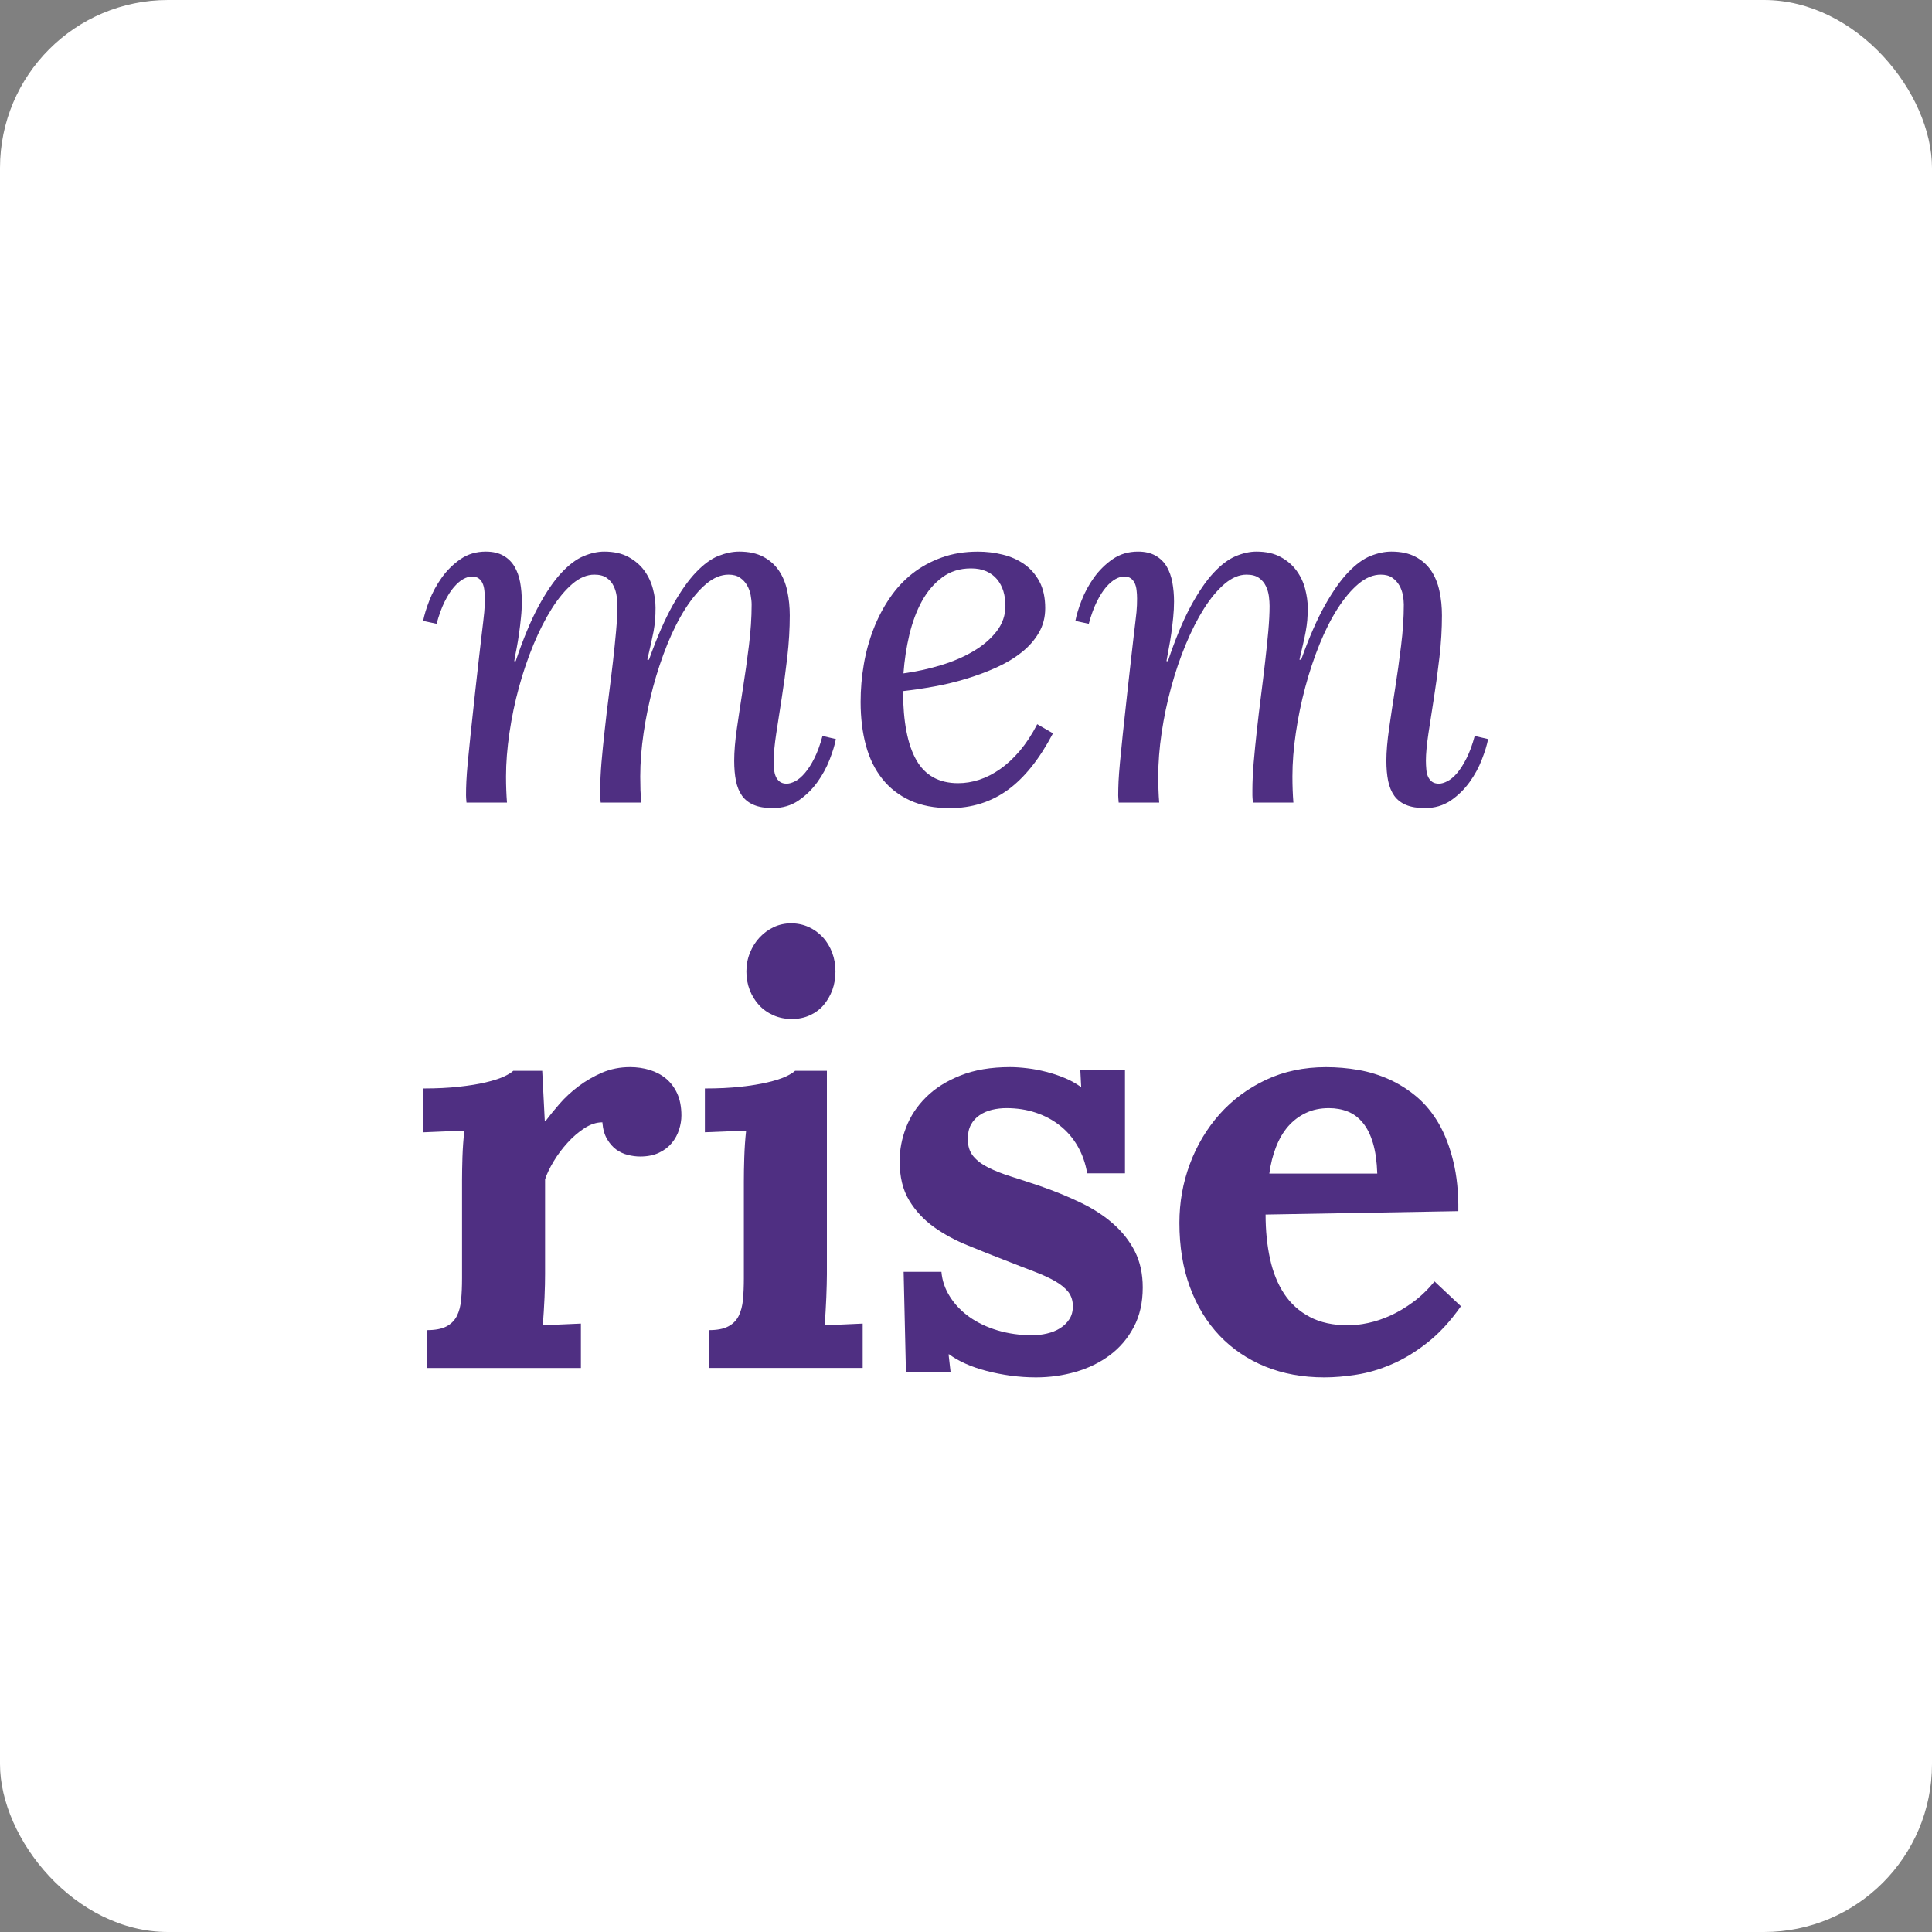
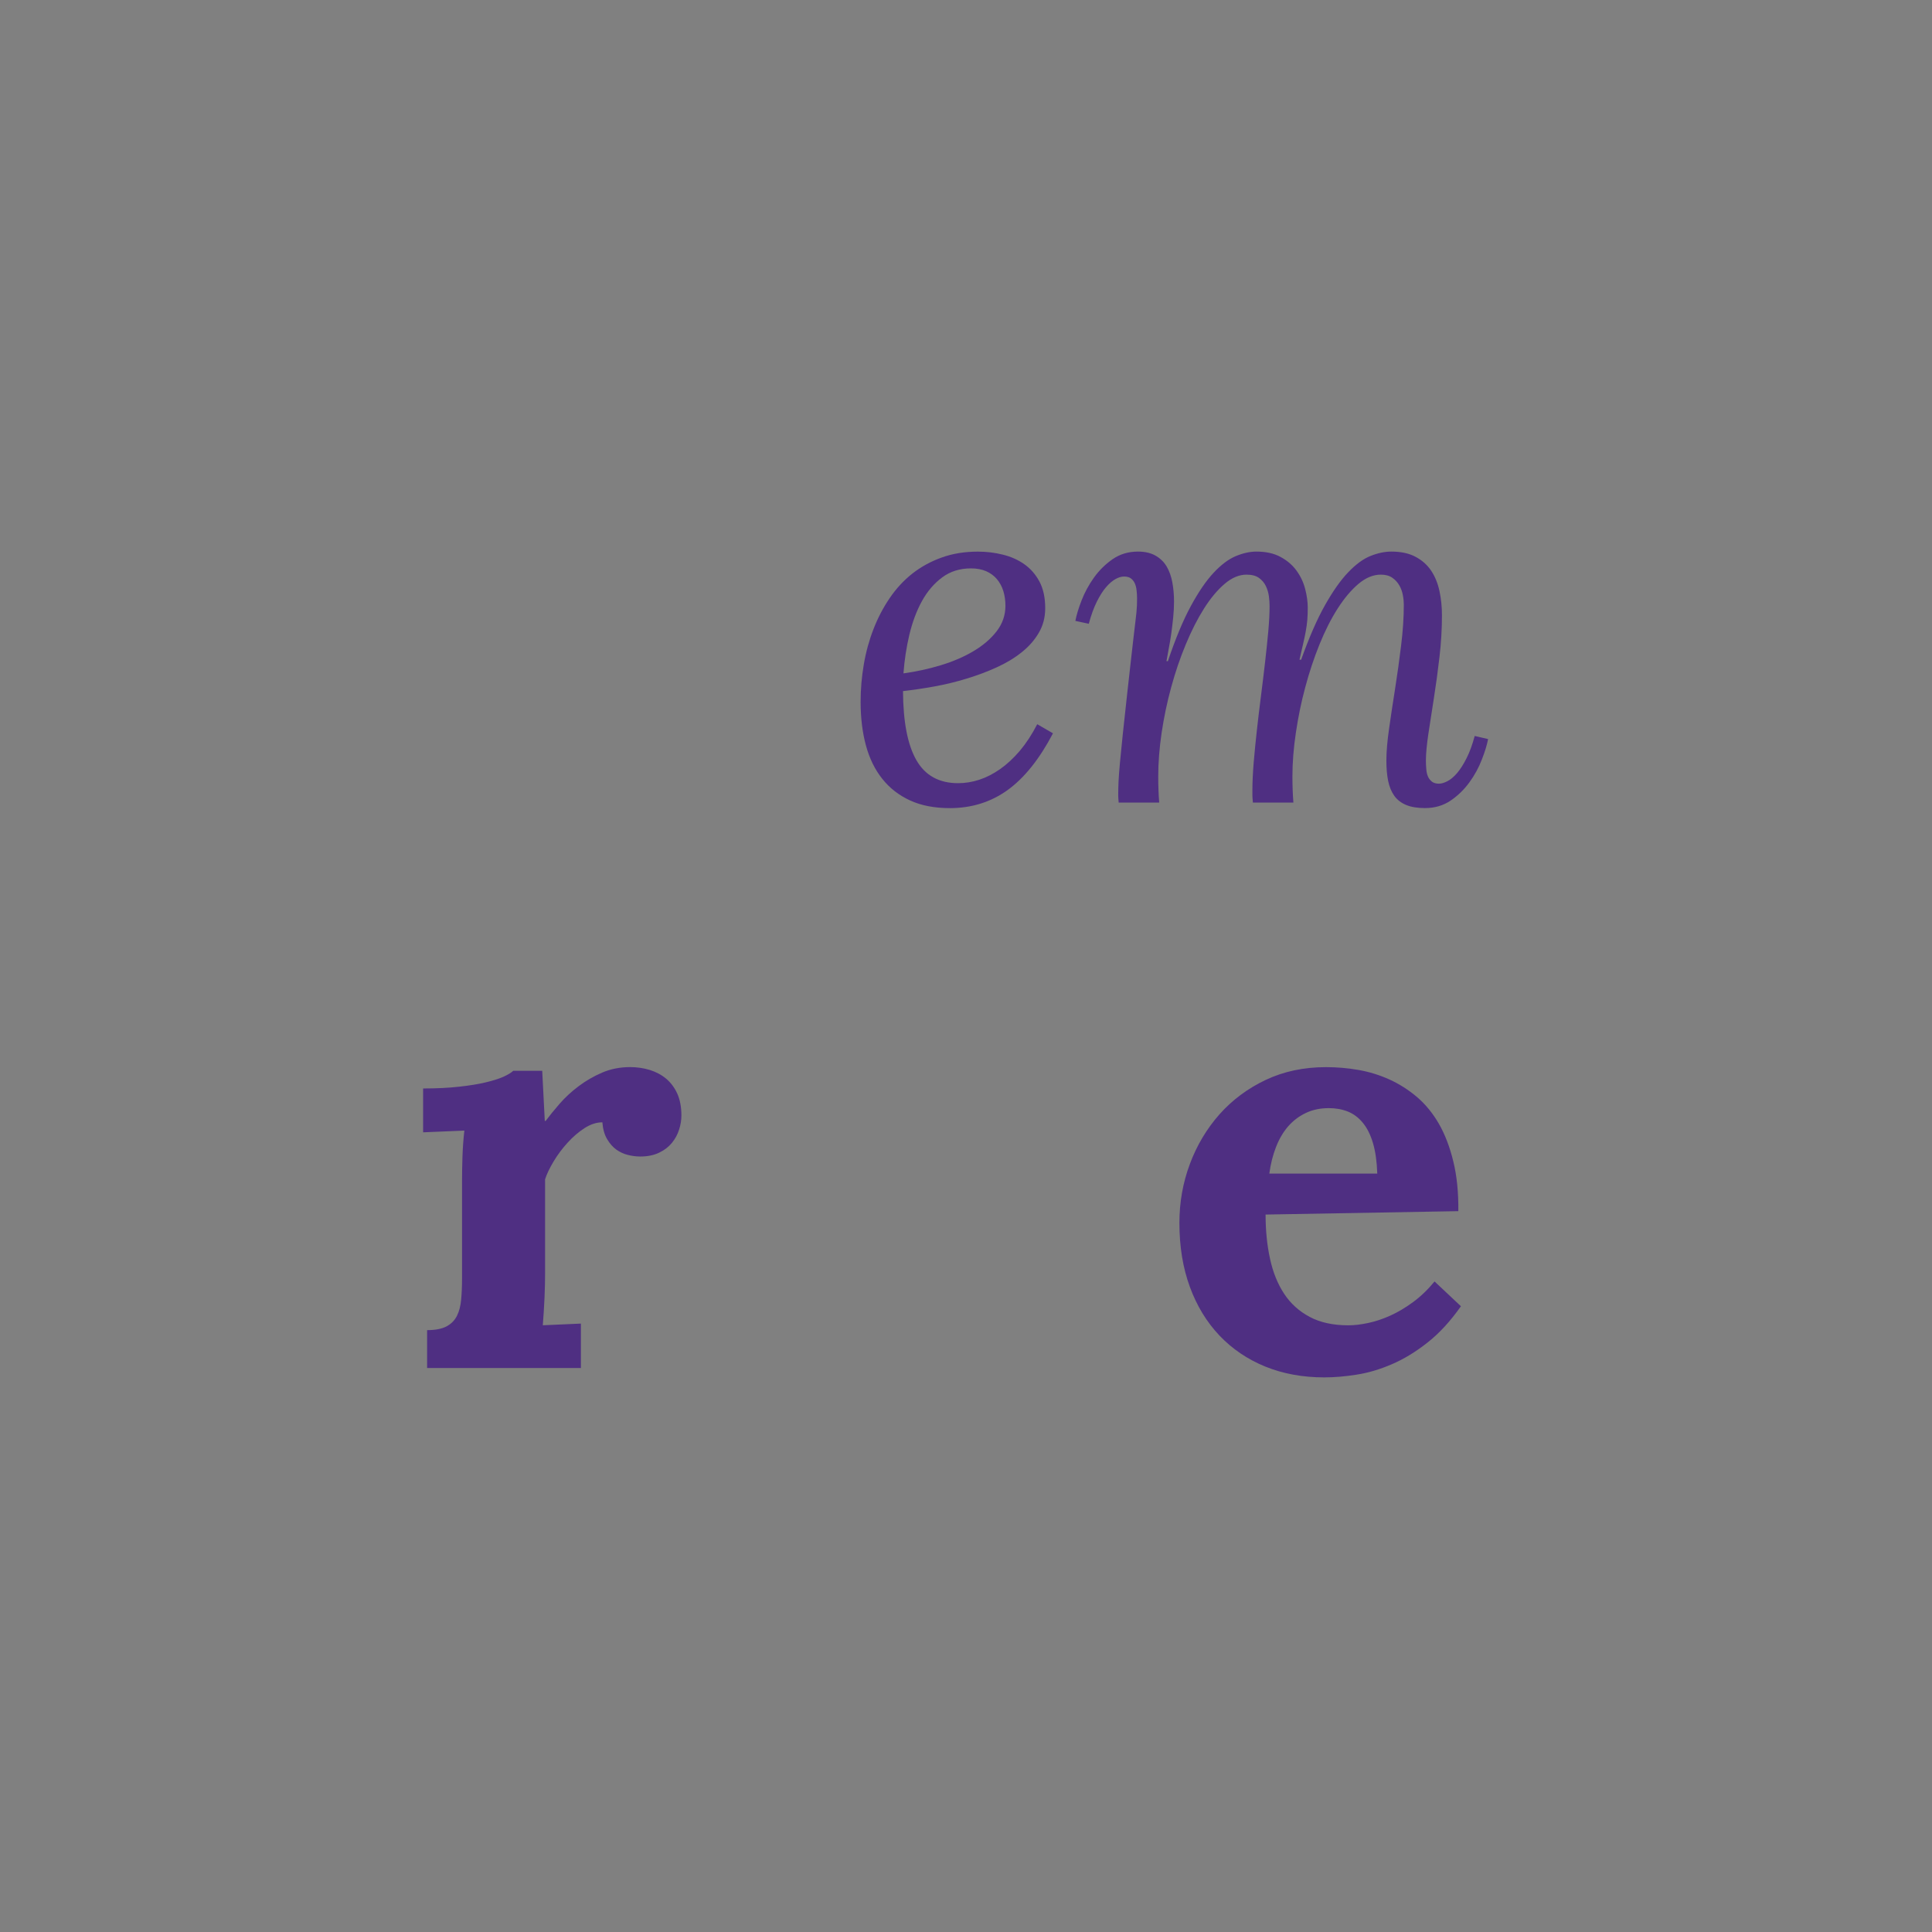
<svg xmlns="http://www.w3.org/2000/svg" width="46px" height="46px" viewBox="0 0 46 46" version="1.1">
  <rect x="0" y="0" width="46" height="46" fill="#808080" stroke="none" />
  <desc>Created with Sketch.</desc>
  <defs />
  <g id="Page-5" stroke="none" stroke-width="1" fill="none" fill-rule="evenodd">
    <g id="memrise">
-       <rect id="Rectangle-17-Copy-6" fill="#FFFFFF" fill-rule="nonzero" x="0" y="0" width="46" height="46" rx="4" />
      <g id="memrise_logotype_purple" transform="translate(10, 13)" fill="#4F2F82">
        <g id="Group">
-           <path d="M4.291,5.807 C4.291,5.617 4.301,5.399 4.321,5.153 C4.342,4.908 4.368,4.651 4.398,4.383 C4.427,4.114 4.459,3.842 4.495,3.564 C4.531,3.286 4.563,3.017 4.594,2.756 C4.624,2.496 4.648,2.251 4.669,2.023 C4.689,1.794 4.7,1.597 4.7,1.429 C4.7,1.36 4.695,1.284 4.683,1.198 C4.672,1.113 4.648,1.03 4.61,0.953 C4.573,0.874 4.518,0.81 4.445,0.759 C4.372,0.707 4.274,0.682 4.15,0.682 C3.975,0.682 3.801,0.755 3.629,0.901 C3.458,1.048 3.294,1.244 3.139,1.489 C2.984,1.734 2.839,2.019 2.704,2.342 C2.57,2.666 2.454,3.005 2.357,3.361 C2.259,3.717 2.184,4.079 2.13,4.446 C2.076,4.813 2.048,5.16 2.048,5.487 C2.048,5.605 2.05,5.713 2.054,5.813 C2.058,5.912 2.063,6.01 2.071,6.109 L1.107,6.109 C1.099,6.026 1.096,5.969 1.096,5.938 C1.096,5.832 1.098,5.72 1.104,5.602 C1.11,5.484 1.12,5.335 1.137,5.154 C1.154,4.974 1.177,4.75 1.205,4.482 C1.233,4.214 1.27,3.876 1.314,3.469 C1.348,3.166 1.376,2.907 1.401,2.694 C1.426,2.482 1.446,2.303 1.463,2.158 C1.479,2.014 1.493,1.896 1.505,1.804 C1.516,1.714 1.524,1.637 1.53,1.574 C1.535,1.511 1.539,1.456 1.541,1.409 C1.543,1.361 1.544,1.309 1.544,1.252 C1.544,1.183 1.54,1.117 1.532,1.052 C1.525,0.987 1.51,0.932 1.488,0.884 C1.465,0.836 1.435,0.799 1.396,0.77 C1.356,0.742 1.303,0.727 1.235,0.727 C1.172,0.727 1.104,0.747 1.031,0.787 C0.958,0.827 0.884,0.891 0.807,0.98 C0.73,1.069 0.656,1.185 0.585,1.329 C0.514,1.473 0.451,1.647 0.395,1.852 L0.075,1.783 C0.101,1.646 0.15,1.483 0.224,1.295 C0.297,1.107 0.395,0.926 0.518,0.753 C0.642,0.58 0.79,0.433 0.964,0.313 C1.137,0.193 1.338,0.133 1.567,0.133 C1.735,0.133 1.874,0.166 1.987,0.231 C2.099,0.295 2.186,0.382 2.25,0.49 C2.314,0.599 2.359,0.724 2.385,0.867 C2.411,1.01 2.424,1.161 2.424,1.321 C2.424,1.446 2.418,1.574 2.404,1.703 C2.391,1.833 2.377,1.958 2.359,2.08 C2.342,2.202 2.323,2.319 2.301,2.434 C2.278,2.547 2.259,2.65 2.244,2.742 L2.278,2.742 C2.457,2.209 2.639,1.774 2.822,1.434 C3.005,1.096 3.187,0.831 3.366,0.639 C3.545,0.447 3.721,0.314 3.893,0.242 C4.064,0.17 4.23,0.133 4.386,0.133 C4.614,0.133 4.807,0.176 4.964,0.262 C5.12,0.347 5.246,0.456 5.342,0.587 C5.437,0.719 5.505,0.863 5.546,1.021 C5.588,1.179 5.608,1.329 5.608,1.469 C5.608,1.579 5.605,1.678 5.597,1.766 C5.59,1.853 5.577,1.943 5.561,2.034 C5.543,2.126 5.523,2.223 5.499,2.328 C5.475,2.433 5.446,2.559 5.412,2.707 L5.452,2.707 C5.642,2.175 5.832,1.741 6.02,1.406 C6.209,1.072 6.394,0.81 6.575,0.622 C6.757,0.433 6.933,0.304 7.105,0.236 C7.277,0.168 7.441,0.133 7.599,0.133 C7.826,0.133 8.018,0.174 8.173,0.256 C8.328,0.338 8.452,0.449 8.546,0.587 C8.639,0.726 8.706,0.888 8.745,1.073 C8.784,1.257 8.804,1.45 8.804,1.652 C8.804,1.975 8.784,2.306 8.745,2.645 C8.706,2.983 8.662,3.308 8.613,3.618 C8.565,3.928 8.521,4.213 8.481,4.471 C8.442,4.73 8.422,4.943 8.422,5.11 C8.422,5.183 8.425,5.252 8.431,5.319 C8.436,5.386 8.451,5.443 8.473,5.493 C8.495,5.542 8.527,5.582 8.568,5.613 C8.61,5.643 8.663,5.659 8.731,5.659 C8.79,5.659 8.859,5.639 8.936,5.599 C9.012,5.559 9.089,5.494 9.165,5.404 C9.242,5.315 9.317,5.198 9.39,5.053 C9.462,4.909 9.527,4.732 9.583,4.523 L9.902,4.597 C9.876,4.734 9.827,4.896 9.754,5.084 C9.681,5.273 9.583,5.453 9.46,5.624 C9.336,5.795 9.187,5.941 9.011,6.061 C8.836,6.18 8.632,6.24 8.4,6.24 C8.221,6.24 8.071,6.216 7.952,6.166 C7.832,6.117 7.738,6.043 7.668,5.947 C7.599,5.85 7.551,5.732 7.523,5.593 C7.495,5.454 7.481,5.293 7.481,5.11 C7.481,4.897 7.502,4.642 7.545,4.343 C7.588,4.044 7.636,3.729 7.688,3.395 C7.741,3.062 7.788,2.723 7.831,2.376 C7.874,2.03 7.896,1.703 7.896,1.395 C7.896,1.326 7.888,1.251 7.873,1.169 C7.858,1.088 7.83,1.01 7.789,0.939 C7.748,0.866 7.692,0.805 7.621,0.756 C7.55,0.706 7.458,0.682 7.346,0.682 C7.167,0.682 6.99,0.755 6.816,0.901 C6.642,1.048 6.477,1.244 6.32,1.489 C6.163,1.734 6.019,2.019 5.888,2.342 C5.758,2.666 5.644,3.005 5.549,3.361 C5.454,3.717 5.379,4.079 5.325,4.446 C5.271,4.813 5.244,5.16 5.244,5.487 C5.244,5.605 5.246,5.713 5.249,5.813 C5.253,5.912 5.259,6.01 5.266,6.109 L4.302,6.109 C4.294,6.026 4.291,5.969 4.291,5.938 L4.291,5.807 Z" id="Fill-1" />
          <path d="M13.12,0.533 C12.855,0.533 12.626,0.604 12.434,0.747 C12.241,0.89 12.08,1.078 11.951,1.312 C11.822,1.546 11.723,1.814 11.651,2.114 C11.58,2.415 11.534,2.721 11.511,3.033 C11.814,2.991 12.11,2.927 12.4,2.839 C12.689,2.751 12.949,2.64 13.176,2.505 C13.404,2.37 13.589,2.212 13.729,2.031 C13.868,1.851 13.939,1.648 13.939,1.424 C13.939,1.298 13.922,1.181 13.889,1.072 C13.855,0.964 13.804,0.87 13.737,0.79 C13.67,0.71 13.585,0.647 13.482,0.601 C13.379,0.556 13.258,0.533 13.12,0.533 M14.886,1.48 C14.886,1.697 14.836,1.892 14.734,2.065 C14.634,2.238 14.498,2.394 14.325,2.531 C14.154,2.668 13.954,2.788 13.729,2.89 C13.503,2.993 13.264,3.082 13.014,3.158 C12.763,3.235 12.508,3.297 12.248,3.344 C11.989,3.391 11.739,3.428 11.5,3.455 C11.504,4.188 11.61,4.736 11.82,5.101 C12.029,5.465 12.36,5.647 12.812,5.647 C12.98,5.647 13.148,5.62 13.317,5.565 C13.485,5.51 13.65,5.425 13.812,5.312 C13.975,5.198 14.131,5.053 14.281,4.877 C14.43,4.7 14.569,4.49 14.696,4.243 L15.071,4.46 C14.75,5.072 14.39,5.522 13.992,5.81 C13.594,6.097 13.135,6.241 12.616,6.241 C12.249,6.241 11.933,6.18 11.668,6.058 C11.403,5.936 11.182,5.765 11.007,5.544 C10.831,5.324 10.701,5.058 10.617,4.748 C10.533,4.438 10.491,4.092 10.491,3.712 C10.491,3.412 10.516,3.114 10.567,2.819 C10.617,2.524 10.694,2.244 10.797,1.98 C10.899,1.715 11.027,1.47 11.181,1.244 C11.334,1.017 11.514,0.822 11.721,0.658 C11.929,0.495 12.162,0.367 12.422,0.274 C12.682,0.18 12.969,0.134 13.283,0.134 C13.485,0.134 13.682,0.157 13.874,0.205 C14.067,0.252 14.238,0.328 14.387,0.433 C14.537,0.538 14.657,0.676 14.749,0.847 C14.84,1.018 14.886,1.23 14.886,1.48" id="Fill-3" />
          <path d="M19.819,5.807 C19.819,5.617 19.83,5.399 19.85,5.153 C19.871,4.908 19.896,4.651 19.926,4.383 C19.956,4.114 19.988,3.842 20.024,3.564 C20.06,3.286 20.092,3.017 20.122,2.756 C20.152,2.496 20.177,2.251 20.198,2.023 C20.218,1.794 20.228,1.597 20.228,1.429 C20.228,1.36 20.223,1.284 20.212,1.198 C20.201,1.113 20.176,1.03 20.139,0.953 C20.101,0.874 20.046,0.81 19.974,0.759 C19.901,0.707 19.803,0.682 19.679,0.682 C19.504,0.682 19.33,0.755 19.158,0.901 C18.986,1.048 18.822,1.244 18.667,1.489 C18.512,1.734 18.367,2.019 18.233,2.342 C18.098,2.666 17.983,3.005 17.886,3.361 C17.788,3.717 17.713,4.079 17.658,4.446 C17.604,4.813 17.577,5.16 17.577,5.487 C17.577,5.605 17.579,5.713 17.583,5.813 C17.586,5.912 17.592,6.01 17.6,6.109 L16.635,6.109 C16.628,6.026 16.624,5.969 16.624,5.938 C16.624,5.832 16.627,5.72 16.632,5.602 C16.638,5.484 16.649,5.335 16.666,5.154 C16.683,4.974 16.705,4.75 16.733,4.482 C16.761,4.214 16.798,3.876 16.843,3.469 C16.876,3.166 16.905,2.907 16.93,2.694 C16.954,2.482 16.974,2.303 16.991,2.158 C17.008,2.014 17.022,1.896 17.033,1.804 C17.044,1.714 17.053,1.637 17.059,1.574 C17.064,1.511 17.067,1.456 17.07,1.409 C17.071,1.361 17.073,1.309 17.073,1.252 C17.073,1.183 17.069,1.117 17.061,1.052 C17.054,0.987 17.039,0.932 17.017,0.884 C16.994,0.836 16.963,0.799 16.924,0.77 C16.885,0.742 16.832,0.727 16.764,0.727 C16.7,0.727 16.632,0.747 16.56,0.787 C16.487,0.827 16.412,0.891 16.335,0.98 C16.258,1.069 16.185,1.185 16.113,1.329 C16.042,1.473 15.979,1.647 15.923,1.852 L15.604,1.783 C15.63,1.646 15.679,1.483 15.752,1.295 C15.825,1.107 15.923,0.926 16.046,0.753 C16.17,0.58 16.319,0.433 16.492,0.313 C16.666,0.193 16.867,0.133 17.095,0.133 C17.263,0.133 17.403,0.166 17.515,0.231 C17.627,0.295 17.715,0.382 17.779,0.49 C17.842,0.599 17.887,0.724 17.913,0.867 C17.939,1.01 17.953,1.161 17.953,1.321 C17.953,1.446 17.946,1.574 17.933,1.703 C17.92,1.833 17.905,1.958 17.888,2.08 C17.871,2.202 17.851,2.319 17.829,2.434 C17.807,2.547 17.788,2.65 17.773,2.742 L17.807,2.742 C17.986,2.209 18.167,1.774 18.351,1.434 C18.534,1.096 18.715,0.831 18.894,0.639 C19.073,0.447 19.25,0.314 19.421,0.242 C19.593,0.17 19.758,0.133 19.915,0.133 C20.143,0.133 20.335,0.176 20.492,0.262 C20.649,0.347 20.775,0.456 20.87,0.587 C20.966,0.719 21.034,0.863 21.075,1.021 C21.116,1.179 21.137,1.329 21.137,1.469 C21.137,1.579 21.133,1.678 21.126,1.766 C21.118,1.853 21.106,1.943 21.089,2.034 C21.072,2.126 21.052,2.223 21.027,2.328 C21.003,2.433 20.974,2.559 20.94,2.707 L20.98,2.707 C21.17,2.175 21.36,1.741 21.549,1.406 C21.738,1.072 21.922,0.81 22.104,0.622 C22.285,0.433 22.462,0.304 22.634,0.236 C22.805,0.168 22.97,0.133 23.127,0.133 C23.355,0.133 23.547,0.174 23.701,0.256 C23.857,0.338 23.981,0.449 24.075,0.587 C24.167,0.726 24.234,0.888 24.273,1.073 C24.313,1.257 24.332,1.45 24.332,1.652 C24.332,1.975 24.313,2.306 24.273,2.645 C24.234,2.983 24.19,3.308 24.141,3.618 C24.093,3.928 24.049,4.213 24.009,4.471 C23.971,4.73 23.95,4.943 23.95,5.11 C23.95,5.183 23.954,5.252 23.96,5.319 C23.965,5.386 23.979,5.443 24.001,5.493 C24.024,5.542 24.056,5.582 24.096,5.613 C24.138,5.643 24.192,5.659 24.26,5.659 C24.318,5.659 24.387,5.639 24.464,5.599 C24.541,5.559 24.618,5.494 24.695,5.404 C24.77,5.315 24.845,5.198 24.918,5.053 C24.991,4.909 25.056,4.732 25.112,4.523 L25.431,4.597 C25.405,4.734 25.356,4.896 25.282,5.084 C25.21,5.273 25.112,5.453 24.988,5.624 C24.864,5.795 24.716,5.941 24.54,6.061 C24.364,6.18 24.161,6.24 23.928,6.24 C23.749,6.24 23.6,6.216 23.48,6.166 C23.361,6.117 23.266,6.043 23.197,5.947 C23.128,5.85 23.08,5.732 23.051,5.593 C23.023,5.454 23.009,5.293 23.009,5.11 C23.009,4.897 23.031,4.642 23.074,4.343 C23.117,4.044 23.164,3.729 23.217,3.395 C23.269,3.062 23.317,2.723 23.359,2.376 C23.402,2.03 23.424,1.703 23.424,1.395 C23.424,1.326 23.417,1.251 23.401,1.169 C23.387,1.088 23.358,1.01 23.318,0.939 C23.276,0.866 23.221,0.805 23.15,0.756 C23.079,0.706 22.987,0.682 22.875,0.682 C22.696,0.682 22.519,0.755 22.345,0.901 C22.171,1.048 22.006,1.244 21.849,1.489 C21.692,1.734 21.548,2.019 21.417,2.342 C21.286,2.666 21.173,3.005 21.078,3.361 C20.982,3.717 20.908,4.079 20.854,4.446 C20.799,4.813 20.772,5.16 20.772,5.487 C20.772,5.605 20.774,5.713 20.778,5.813 C20.782,5.912 20.787,6.01 20.795,6.109 L19.831,6.109 C19.823,6.026 19.819,5.969 19.819,5.938 L19.819,5.807 Z" id="Fill-5" />
        </g>
        <g id="Group-2" transform="translate(0, 8.824)">
          <path d="M5.003,3.583 C5.166,3.583 5.322,3.606 5.471,3.651 C5.618,3.697 5.748,3.765 5.859,3.858 C5.97,3.951 6.059,4.069 6.125,4.213 C6.19,4.358 6.224,4.532 6.224,4.735 C6.224,4.844 6.206,4.956 6.169,5.071 C6.133,5.187 6.076,5.291 5.999,5.386 C5.922,5.481 5.821,5.56 5.695,5.62 C5.57,5.681 5.419,5.712 5.242,5.712 C5.147,5.712 5.048,5.699 4.949,5.674 C4.849,5.65 4.757,5.606 4.672,5.546 C4.589,5.485 4.516,5.402 4.455,5.298 C4.393,5.194 4.355,5.061 4.342,4.898 C4.201,4.898 4.059,4.945 3.916,5.037 C3.773,5.13 3.639,5.245 3.514,5.383 C3.389,5.52 3.278,5.668 3.183,5.826 C3.087,5.985 3.02,6.127 2.978,6.254 L2.978,8.517 C2.978,8.586 2.977,8.667 2.975,8.762 C2.973,8.857 2.969,8.958 2.965,9.067 C2.961,9.175 2.954,9.287 2.947,9.402 C2.94,9.517 2.933,9.627 2.924,9.73 L3.831,9.69 L3.831,10.748 L0.169,10.748 L0.169,9.846 C0.364,9.846 0.518,9.816 0.629,9.758 C0.741,9.699 0.824,9.615 0.879,9.507 C0.933,9.399 0.967,9.269 0.98,9.117 C0.994,8.966 1.001,8.798 1.001,8.613 L1.001,6.274 C1.001,6.107 1.005,5.921 1.011,5.715 C1.018,5.509 1.033,5.302 1.056,5.095 L0.074,5.136 L0.074,4.092 C0.396,4.092 0.682,4.078 0.929,4.05 C1.177,4.023 1.388,3.989 1.563,3.947 C1.739,3.905 1.88,3.861 1.987,3.813 C2.093,3.764 2.171,3.718 2.221,3.671 L2.91,3.671 L2.971,4.864 L2.992,4.864 C3.083,4.742 3.193,4.607 3.323,4.457 C3.453,4.308 3.602,4.169 3.773,4.041 C3.943,3.912 4.131,3.803 4.335,3.715 C4.54,3.627 4.762,3.583 5.003,3.583" id="Fill-7" />
-           <path d="M9.892,1.306 C9.892,1.465 9.867,1.611 9.818,1.747 C9.767,1.882 9.698,2.002 9.61,2.106 C9.521,2.21 9.411,2.291 9.282,2.35 C9.152,2.409 9.01,2.438 8.856,2.438 C8.697,2.438 8.55,2.409 8.416,2.35 C8.282,2.291 8.167,2.21 8.071,2.106 C7.976,2.002 7.903,1.882 7.85,1.747 C7.798,1.611 7.771,1.465 7.771,1.306 C7.771,1.148 7.8,0.999 7.857,0.859 C7.914,0.719 7.991,0.597 8.089,0.493 C8.187,0.389 8.299,0.308 8.426,0.248 C8.553,0.19 8.69,0.16 8.835,0.16 C8.986,0.16 9.125,0.19 9.255,0.248 C9.384,0.308 9.497,0.389 9.592,0.493 C9.688,0.597 9.761,0.719 9.814,0.859 C9.866,0.999 9.892,1.148 9.892,1.306 Z M9.688,8.518 C9.688,8.585 9.686,8.667 9.684,8.761 C9.682,8.856 9.678,8.958 9.674,9.067 C9.67,9.175 9.664,9.287 9.657,9.402 C9.65,9.517 9.643,9.627 9.633,9.731 L10.54,9.69 L10.54,10.747 L6.879,10.747 L6.879,9.846 C7.074,9.846 7.227,9.817 7.338,9.758 C7.45,9.7 7.533,9.616 7.588,9.507 C7.642,9.398 7.676,9.269 7.69,9.118 C7.704,8.966 7.711,8.798 7.711,8.613 L7.711,6.308 C7.711,6.14 7.714,5.948 7.721,5.732 C7.728,5.515 7.742,5.303 7.765,5.095 L6.783,5.135 L6.783,4.092 C7.106,4.092 7.39,4.078 7.639,4.05 C7.887,4.023 8.097,3.988 8.272,3.947 C8.447,3.906 8.589,3.861 8.696,3.813 C8.802,3.765 8.881,3.717 8.931,3.671 L9.688,3.671 L9.688,8.518 Z" id="Fill-9" />
-           <path d="M12.415,8.457 C12.433,8.669 12.501,8.867 12.62,9.053 C12.738,9.238 12.892,9.399 13.083,9.534 C13.274,9.669 13.498,9.776 13.755,9.853 C14.011,9.929 14.287,9.968 14.583,9.968 C14.697,9.968 14.812,9.954 14.927,9.927 C15.043,9.9 15.147,9.859 15.238,9.802 C15.329,9.745 15.403,9.674 15.459,9.588 C15.516,9.503 15.544,9.399 15.544,9.277 C15.544,9.145 15.509,9.034 15.439,8.941 C15.368,8.849 15.265,8.763 15.128,8.684 C14.992,8.605 14.823,8.527 14.621,8.45 C14.419,8.373 14.185,8.283 13.922,8.179 C13.63,8.066 13.337,7.95 13.043,7.829 C12.747,7.71 12.479,7.564 12.238,7.393 C11.997,7.22 11.8,7.009 11.648,6.759 C11.495,6.508 11.42,6.195 11.42,5.82 C11.42,5.554 11.47,5.287 11.573,5.021 C11.675,4.754 11.833,4.514 12.047,4.302 C12.26,4.089 12.533,3.916 12.865,3.784 C13.197,3.65 13.592,3.583 14.051,3.583 C14.178,3.583 14.316,3.593 14.464,3.611 C14.611,3.628 14.76,3.657 14.911,3.696 C15.061,3.734 15.206,3.782 15.347,3.841 C15.488,3.899 15.615,3.97 15.729,4.051 L15.742,4.051 L15.722,3.658 L16.785,3.658 L16.785,6.112 L15.885,6.112 C15.845,5.872 15.768,5.656 15.657,5.464 C15.546,5.272 15.406,5.109 15.238,4.977 C15.069,4.843 14.878,4.74 14.661,4.668 C14.446,4.596 14.213,4.56 13.963,4.56 C13.845,4.56 13.729,4.573 13.618,4.6 C13.507,4.627 13.408,4.67 13.322,4.729 C13.235,4.788 13.167,4.863 13.117,4.956 C13.067,5.049 13.043,5.162 13.043,5.298 C13.043,5.461 13.085,5.596 13.171,5.702 C13.258,5.808 13.379,5.899 13.533,5.976 C13.688,6.053 13.868,6.124 14.075,6.189 C14.282,6.255 14.506,6.328 14.747,6.409 C15.101,6.532 15.429,6.665 15.729,6.81 C16.029,6.954 16.288,7.122 16.506,7.315 C16.724,7.507 16.896,7.726 17.021,7.972 C17.145,8.218 17.208,8.504 17.208,8.829 C17.208,9.191 17.137,9.506 16.993,9.775 C16.851,10.044 16.66,10.266 16.424,10.443 C16.187,10.619 15.917,10.751 15.613,10.839 C15.308,10.927 14.992,10.971 14.665,10.971 C14.465,10.971 14.265,10.957 14.065,10.931 C13.865,10.903 13.674,10.866 13.492,10.818 C13.31,10.771 13.143,10.714 12.991,10.646 C12.839,10.578 12.708,10.503 12.599,10.422 L12.585,10.422 L12.633,10.842 L11.57,10.842 L11.515,8.457 L12.415,8.457 Z" id="Fill-11" />
          <path d="M21.64,4.56 C21.435,4.56 21.253,4.598 21.092,4.675 C20.929,4.752 20.79,4.858 20.671,4.993 C20.553,5.129 20.457,5.292 20.382,5.484 C20.307,5.676 20.253,5.887 20.222,6.118 L22.792,6.118 C22.783,5.834 22.749,5.592 22.69,5.393 C22.631,5.194 22.55,5.032 22.448,4.909 C22.346,4.784 22.226,4.695 22.09,4.641 C21.953,4.587 21.803,4.56 21.64,4.56 M24.722,7.013 L20.133,7.094 C20.133,7.474 20.168,7.825 20.239,8.148 C20.309,8.471 20.422,8.749 20.576,8.982 C20.73,9.215 20.933,9.398 21.184,9.531 C21.433,9.664 21.74,9.731 22.103,9.731 C22.244,9.731 22.401,9.713 22.574,9.676 C22.746,9.64 22.923,9.581 23.103,9.5 C23.282,9.419 23.463,9.312 23.645,9.178 C23.826,9.045 23.997,8.881 24.156,8.687 L24.784,9.277 C24.533,9.634 24.267,9.923 23.985,10.144 C23.704,10.366 23.42,10.538 23.136,10.659 C22.853,10.781 22.573,10.864 22.298,10.906 C22.023,10.95 21.768,10.971 21.531,10.971 C21.017,10.971 20.549,10.885 20.127,10.714 C19.704,10.542 19.34,10.295 19.035,9.975 C18.731,9.654 18.495,9.268 18.33,8.816 C18.164,8.364 18.081,7.856 18.081,7.291 C18.081,6.802 18.164,6.336 18.33,5.891 C18.495,5.447 18.731,5.052 19.035,4.708 C19.34,4.365 19.707,4.091 20.137,3.888 C20.566,3.685 21.045,3.584 21.572,3.584 C21.831,3.584 22.089,3.606 22.346,3.651 C22.602,3.696 22.848,3.772 23.082,3.878 C23.316,3.985 23.534,4.123 23.737,4.295 C23.938,4.467 24.113,4.679 24.259,4.932 C24.404,5.185 24.519,5.484 24.602,5.827 C24.687,6.17 24.727,6.566 24.722,7.013" id="Fill-13" />
        </g>
      </g>
    </g>
  </g>
</svg>